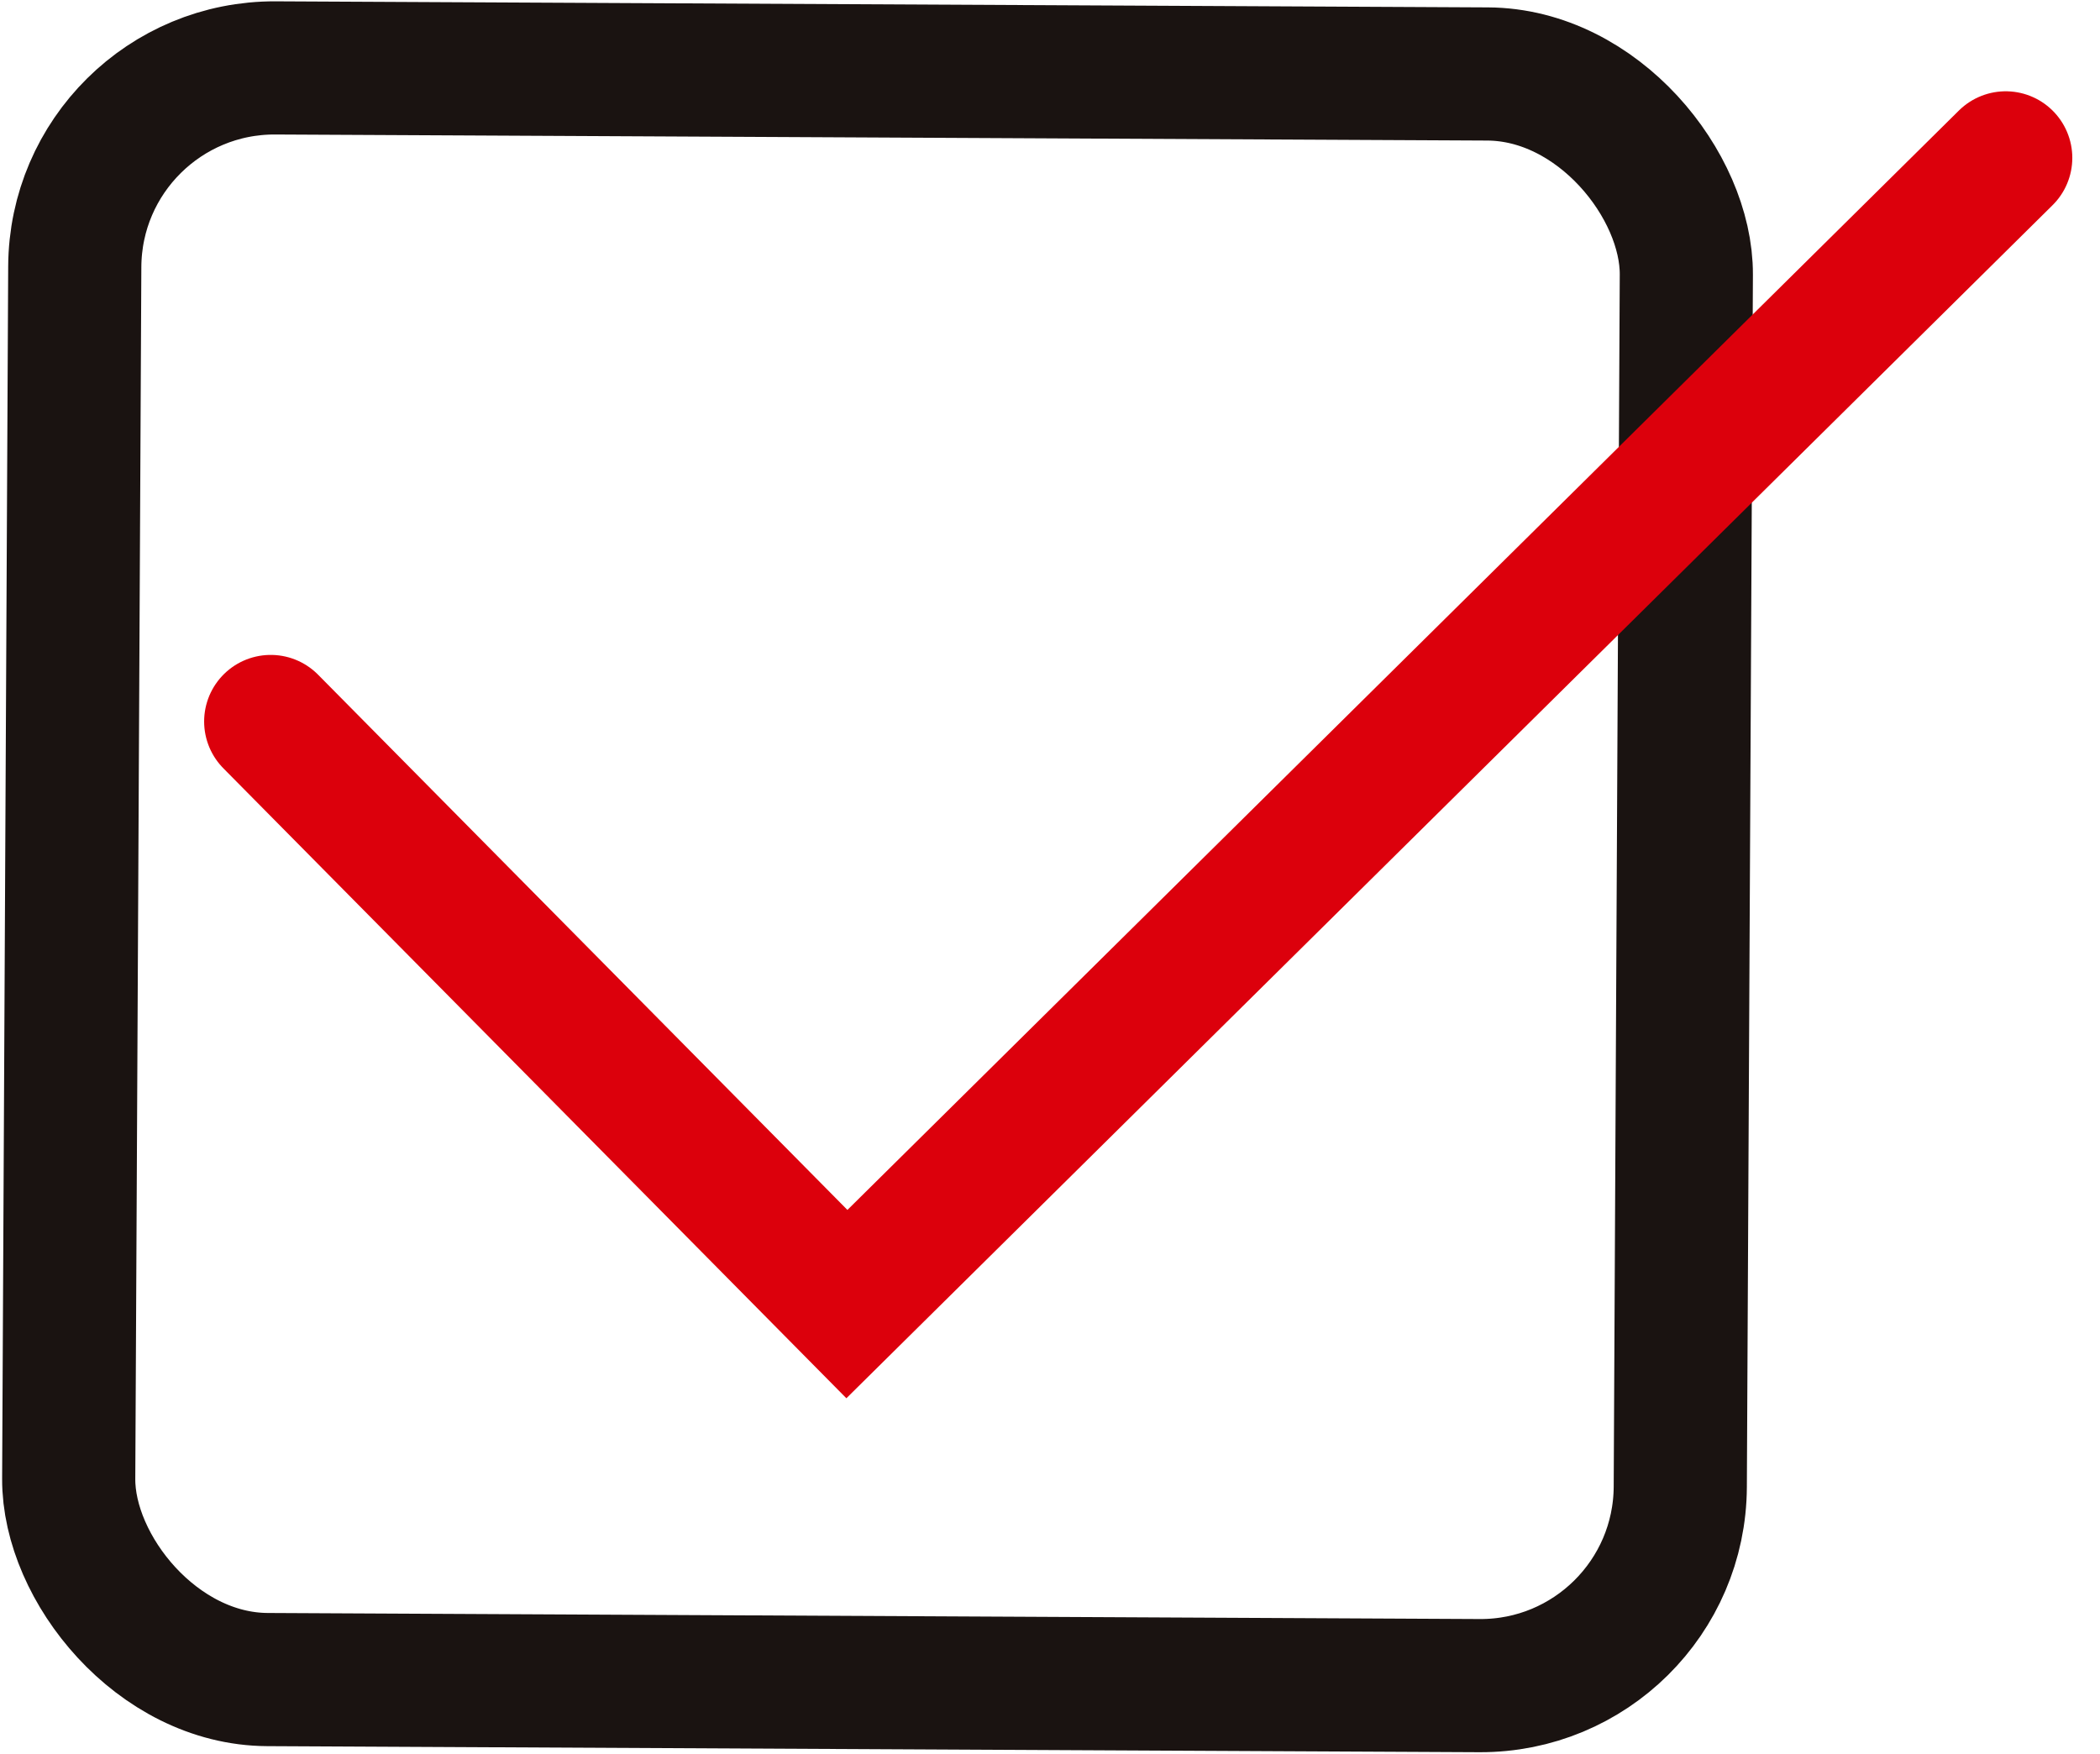
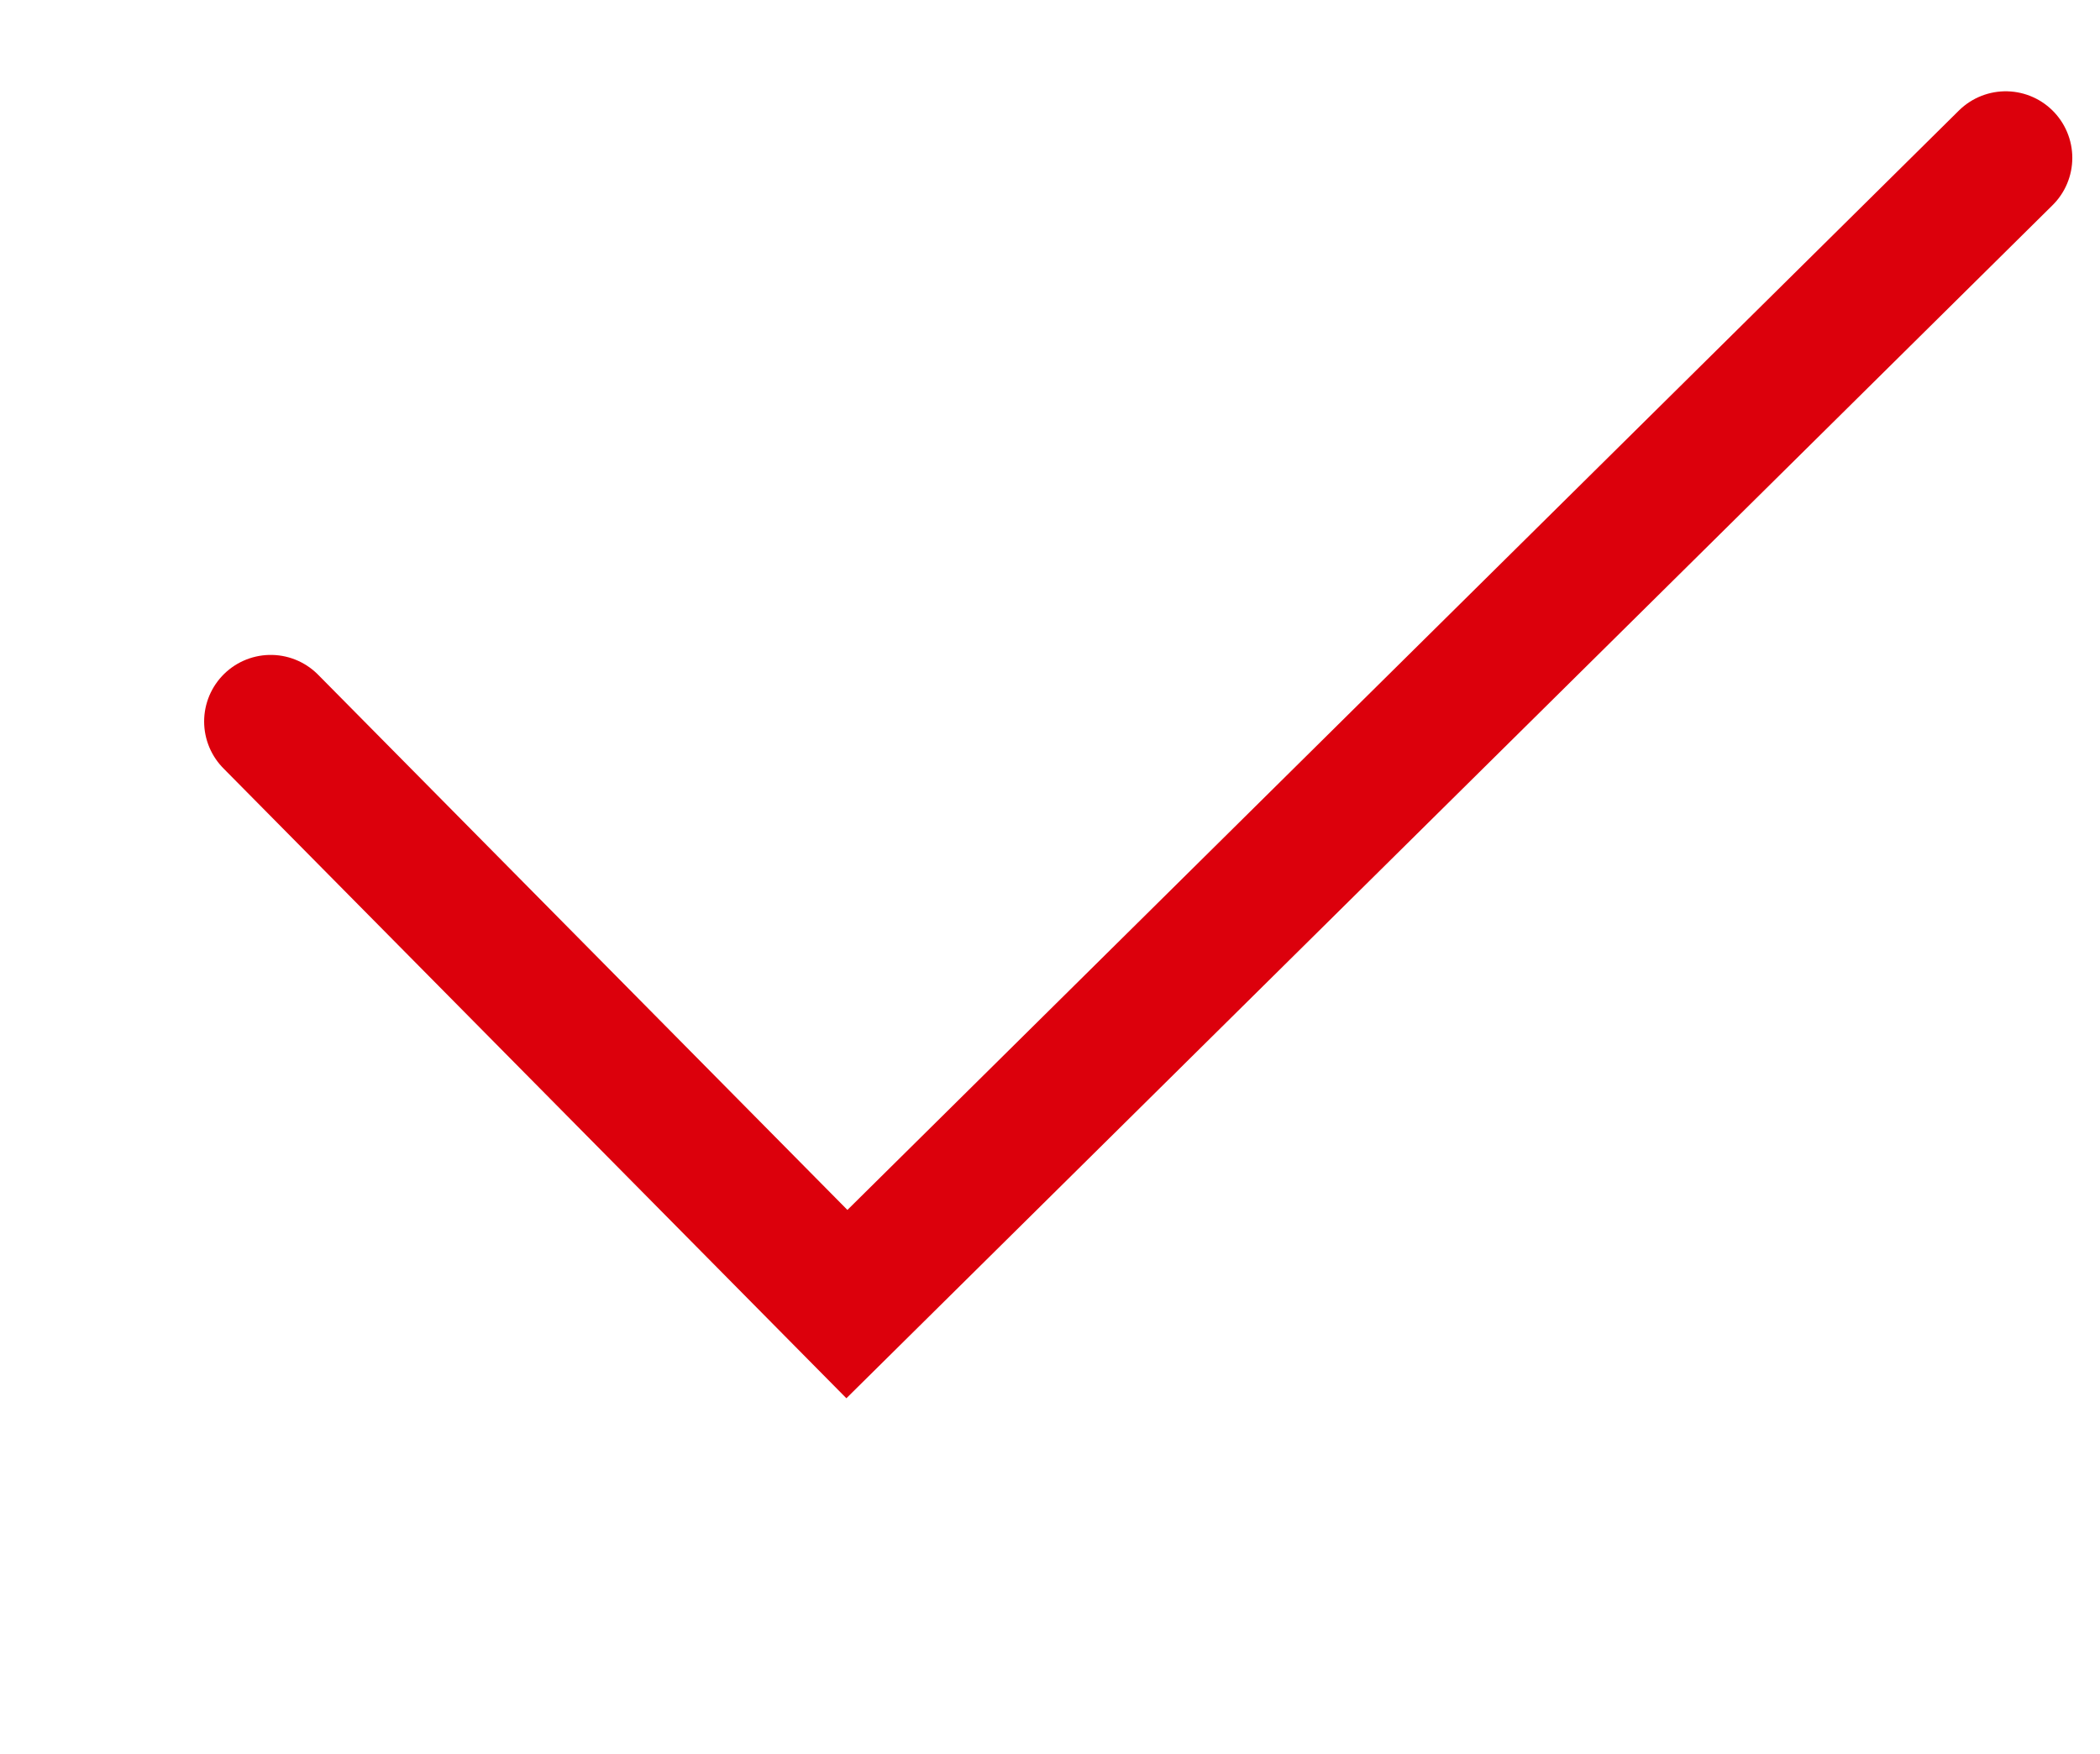
<svg xmlns="http://www.w3.org/2000/svg" height="26.348" viewBox="0 0 31.541 26.348" width="31.541">
  <g fill="none" stroke-miterlimit="10" stroke-width="2">
-     <rect height="24.205" rx="3" stroke="#1a1311" transform="matrix(1 .005 -.005 1 1.138 1.005)" width="24.205" />
    <path d="m696.747 253.116 8.654 8.75 17.405-17.215" stroke="#dc000c" stroke-linecap="round" transform="translate(-692.681 -242.28)" />
  </g>
</svg>